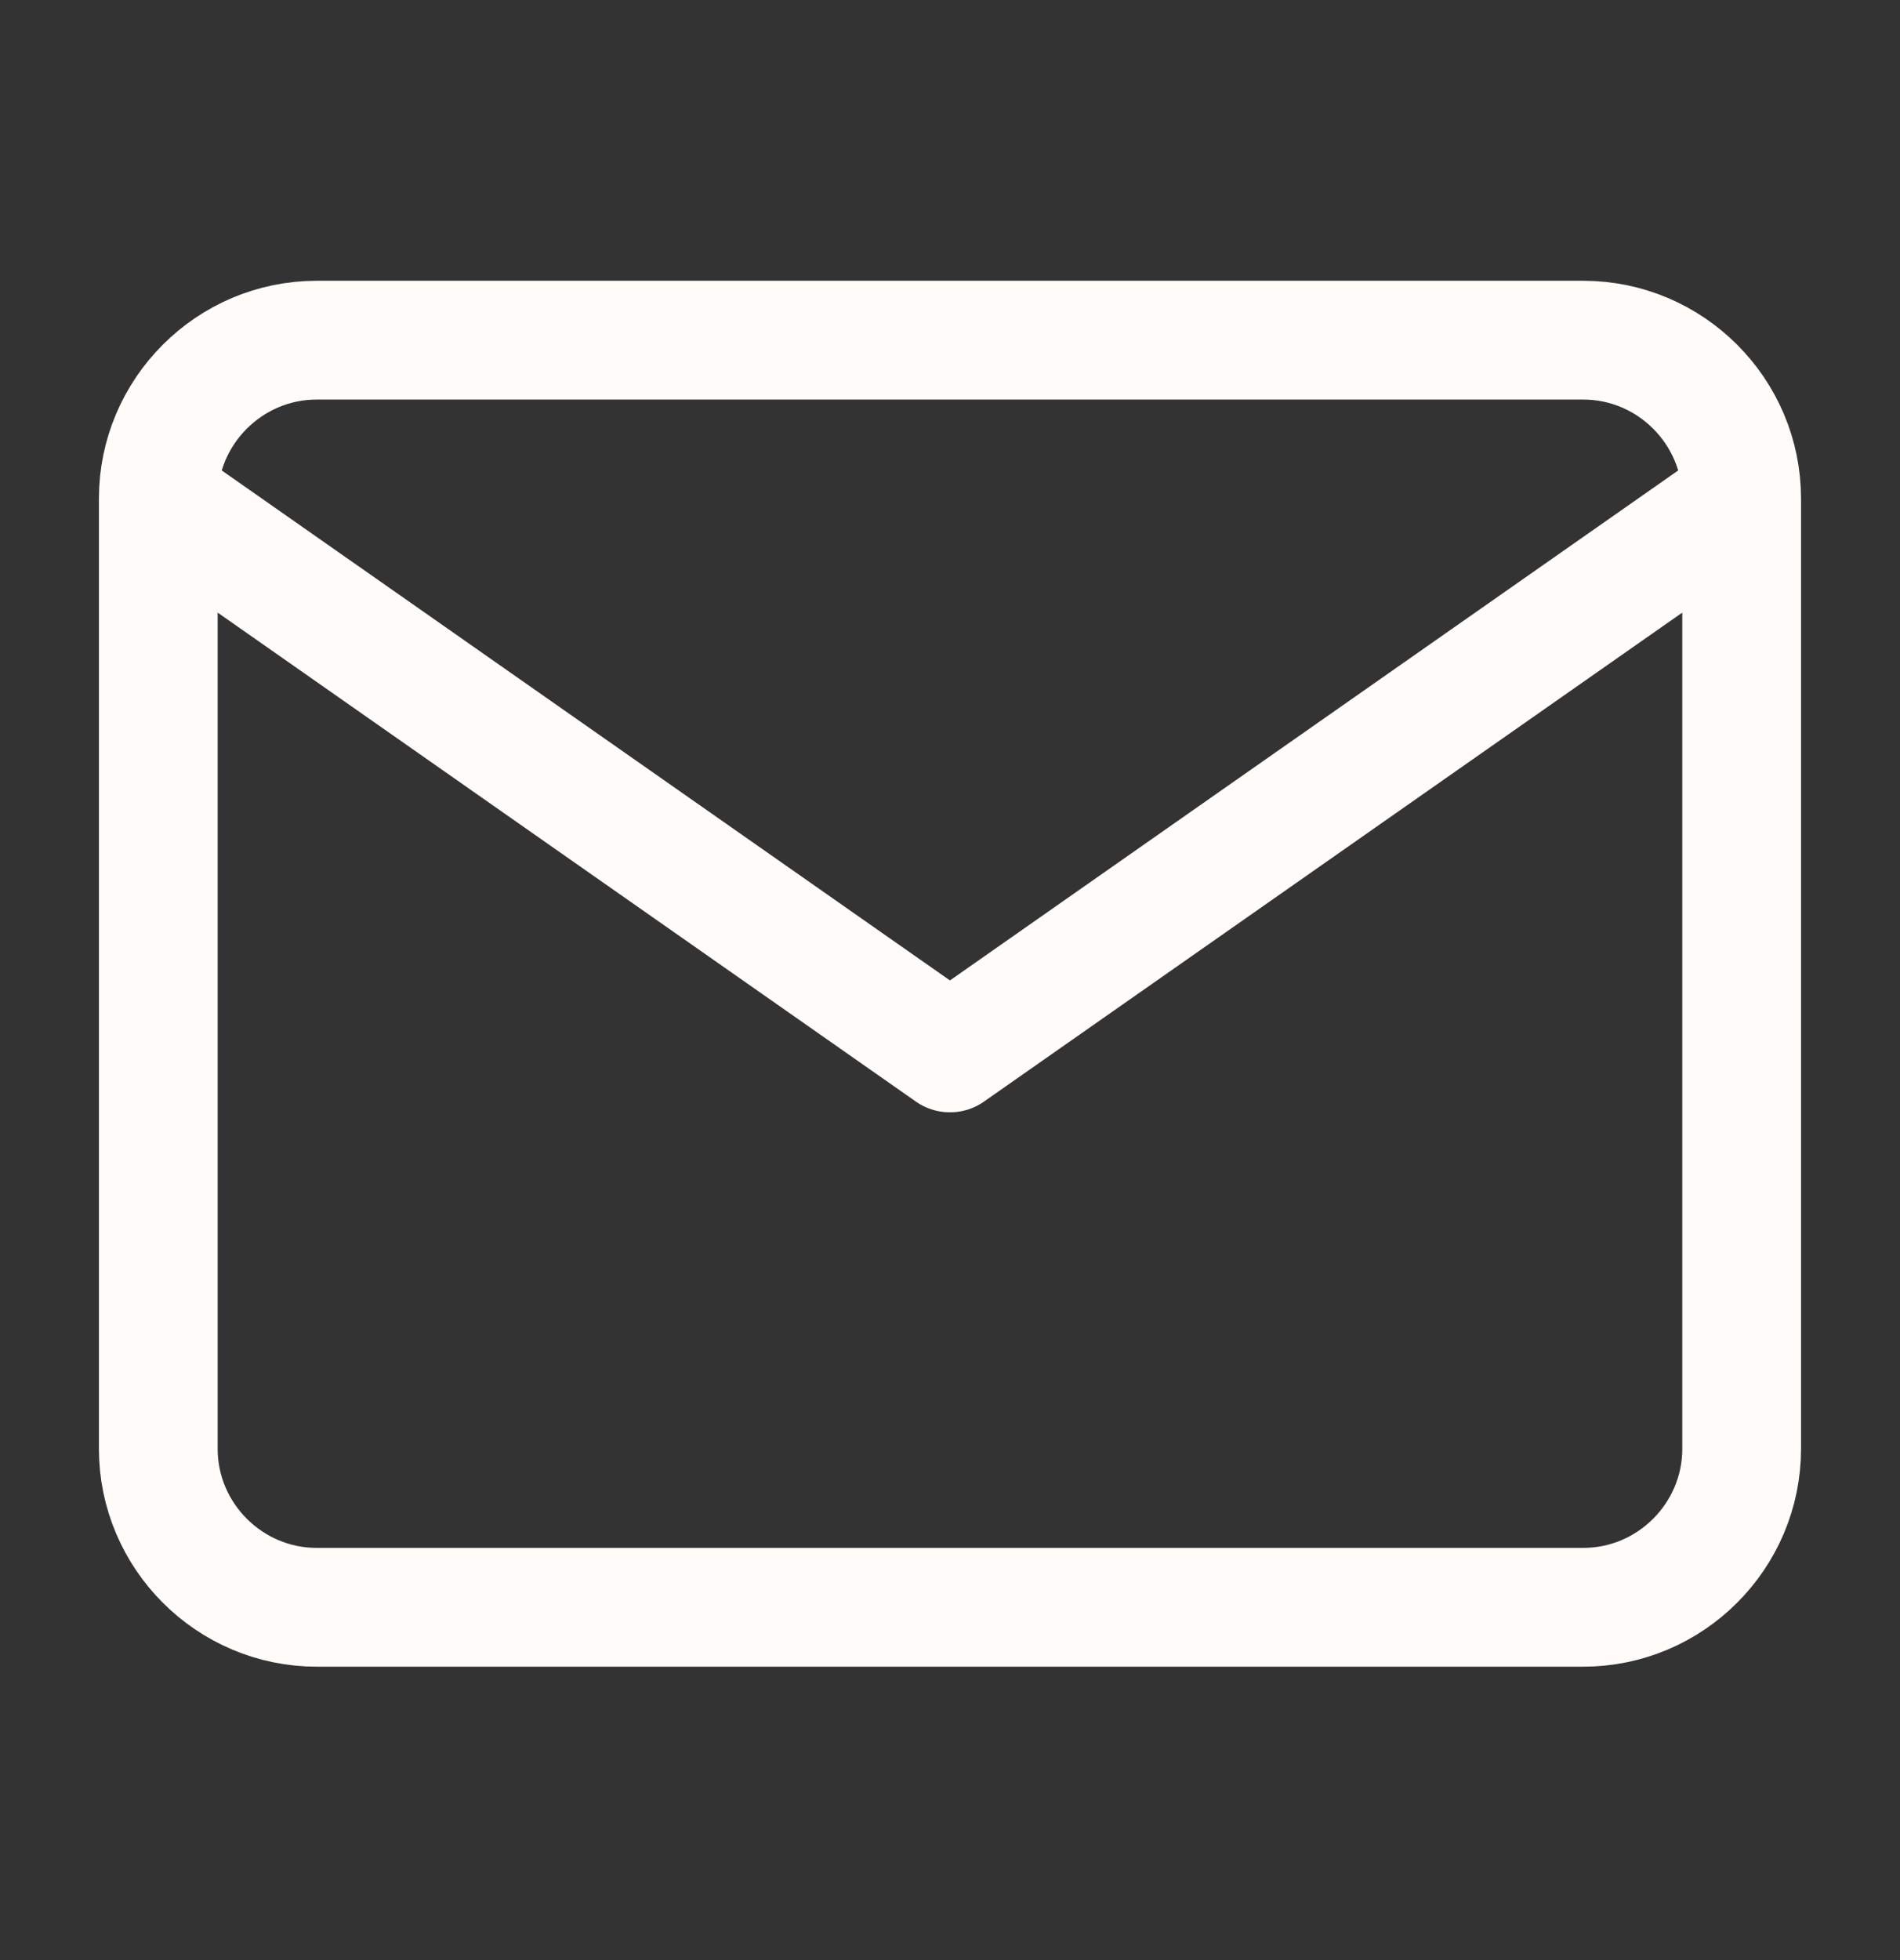
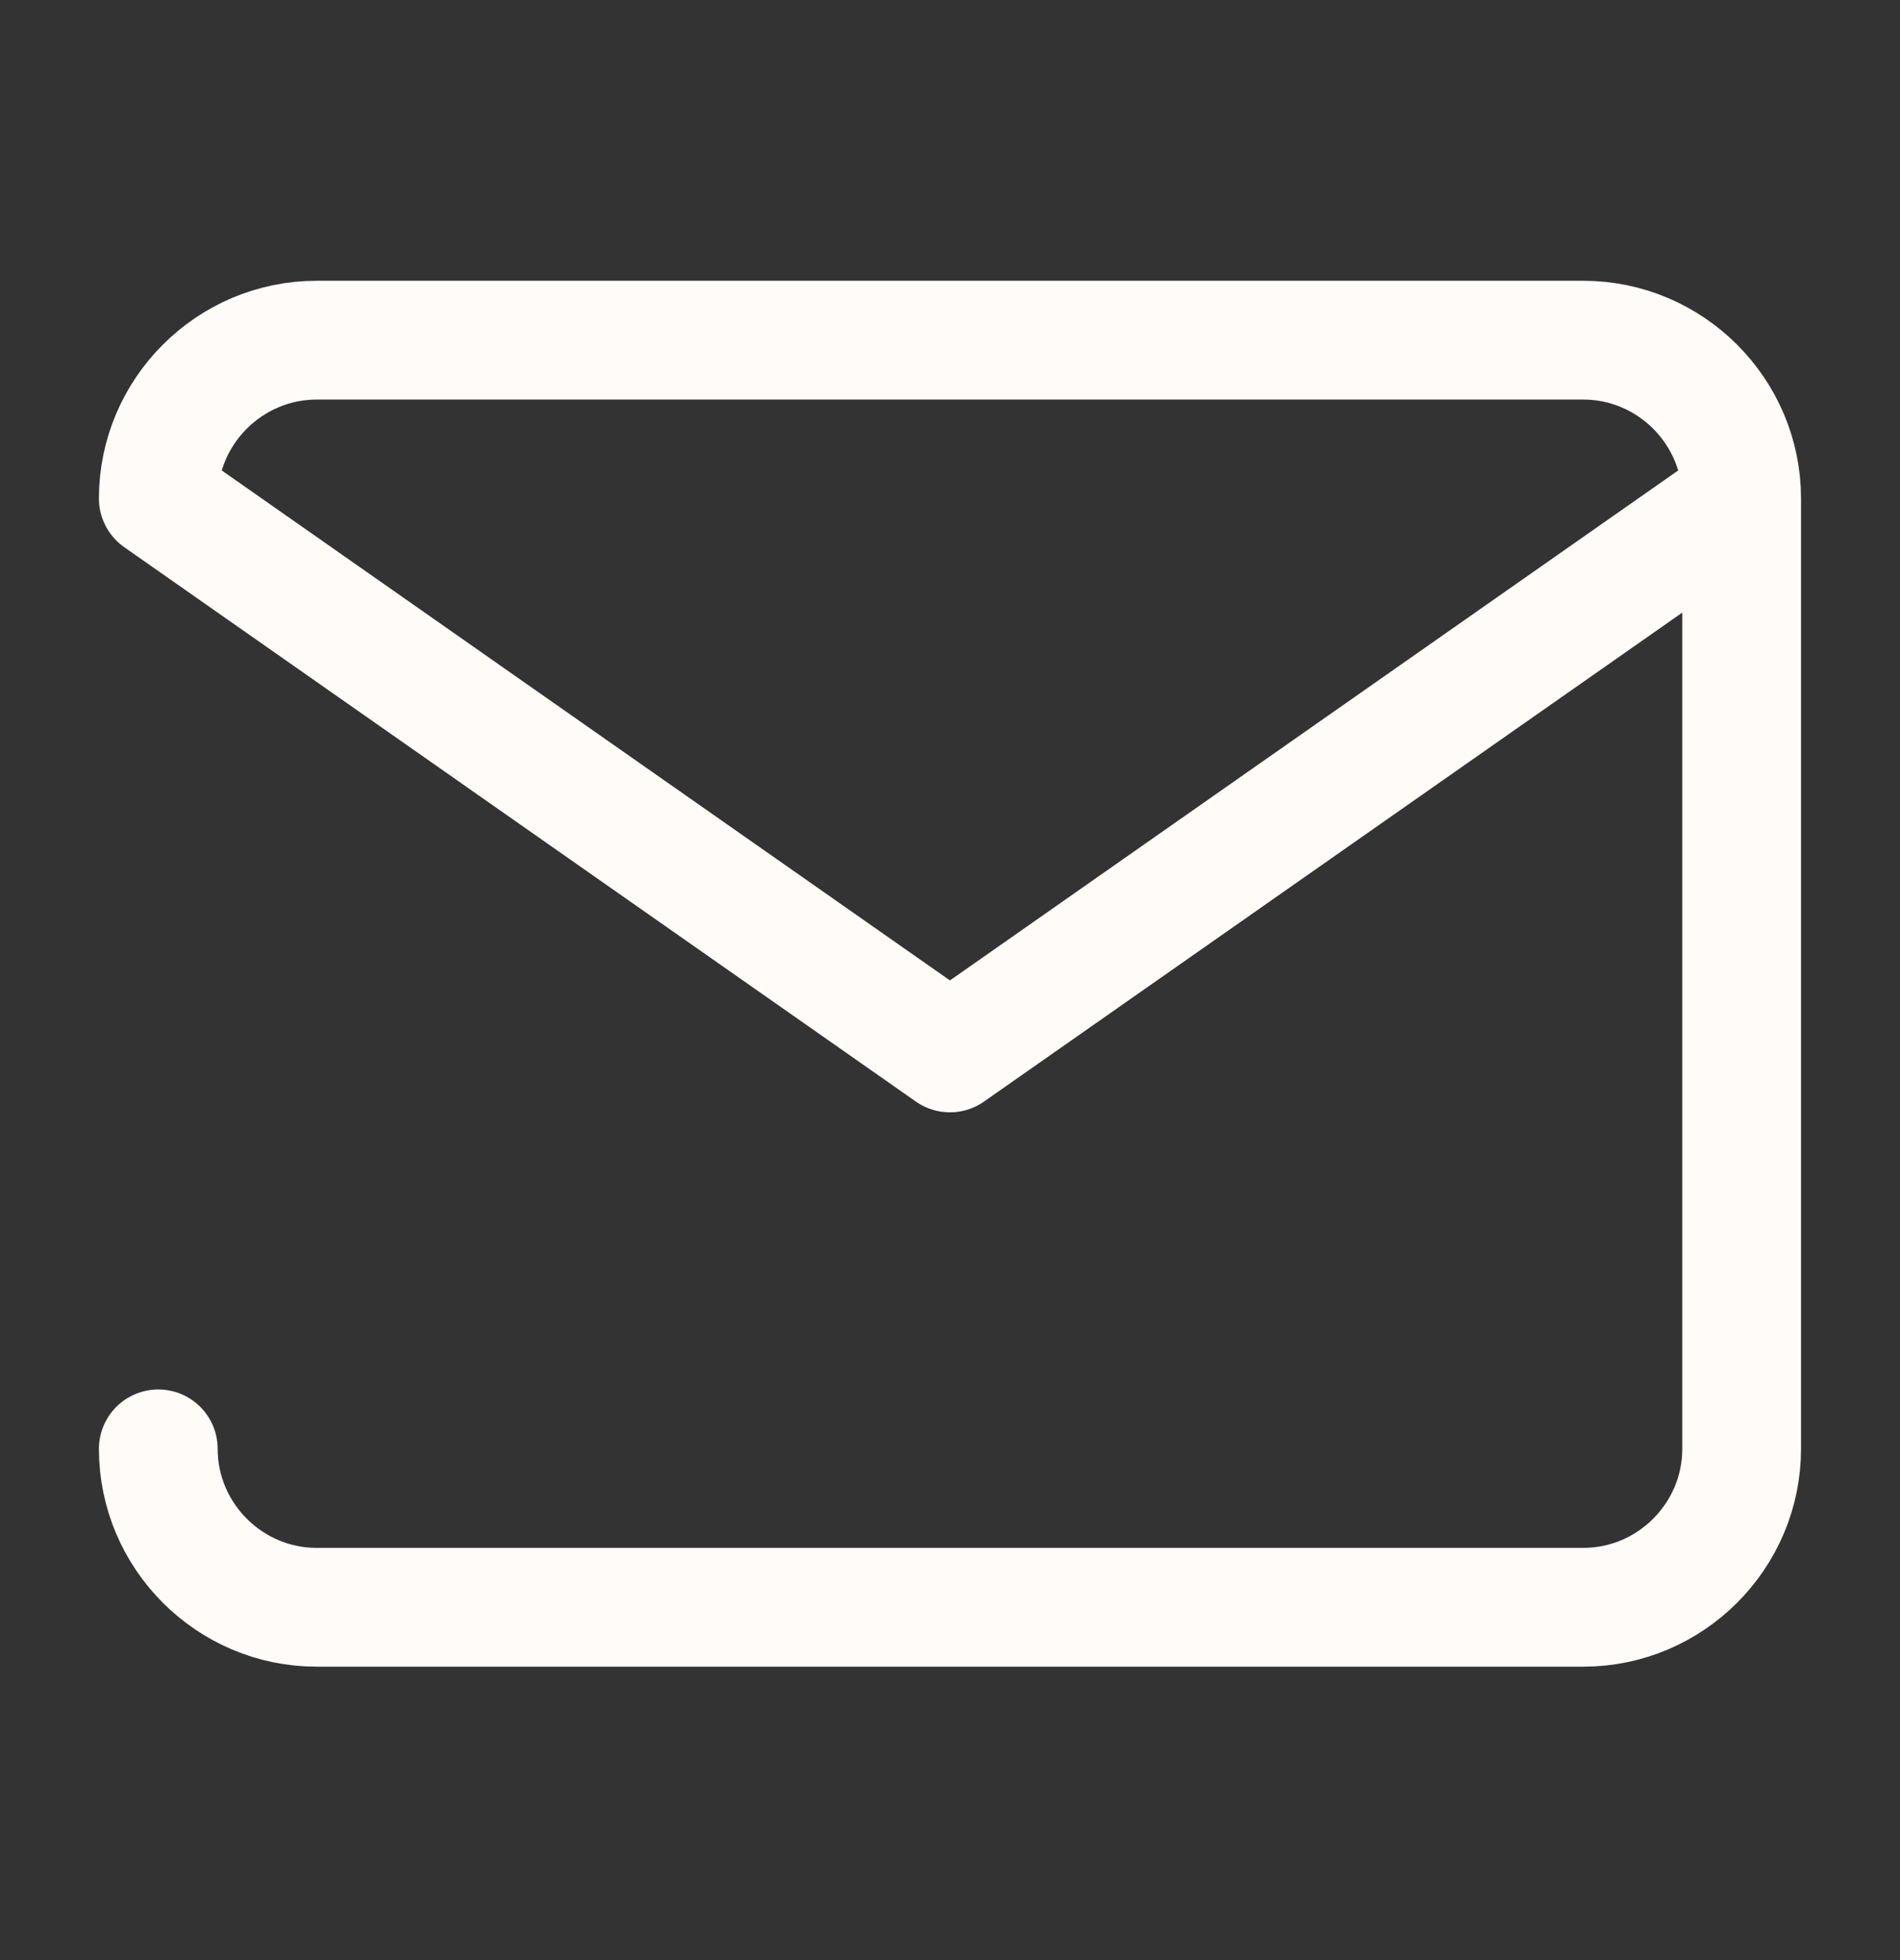
<svg xmlns="http://www.w3.org/2000/svg" width="32" height="33" viewBox="0 0 32 33" fill="none">
  <rect x="0" y="0" width="32" height="33" fill="#333333" stroke="none" />
-   <path d="M29.333 8.393C29.333 6.927 28.133 5.727 26.666 5.727H5.333C3.866 5.727 2.666 6.927 2.666 8.393M29.333 8.393V24.393C29.333 25.86 28.133 27.06 26.666 27.06H5.333C3.866 27.06 2.666 25.86 2.666 24.393V8.393M29.333 8.393L15.999 17.727L2.666 8.393" stroke="#FFFBF9" stroke-width="2" stroke-linecap="round" stroke-linejoin="round" />
+   <path d="M29.333 8.393C29.333 6.927 28.133 5.727 26.666 5.727H5.333C3.866 5.727 2.666 6.927 2.666 8.393M29.333 8.393V24.393C29.333 25.86 28.133 27.06 26.666 27.06H5.333C3.866 27.06 2.666 25.86 2.666 24.393M29.333 8.393L15.999 17.727L2.666 8.393" stroke="#FFFBF9" stroke-width="2" stroke-linecap="round" stroke-linejoin="round" />
</svg>